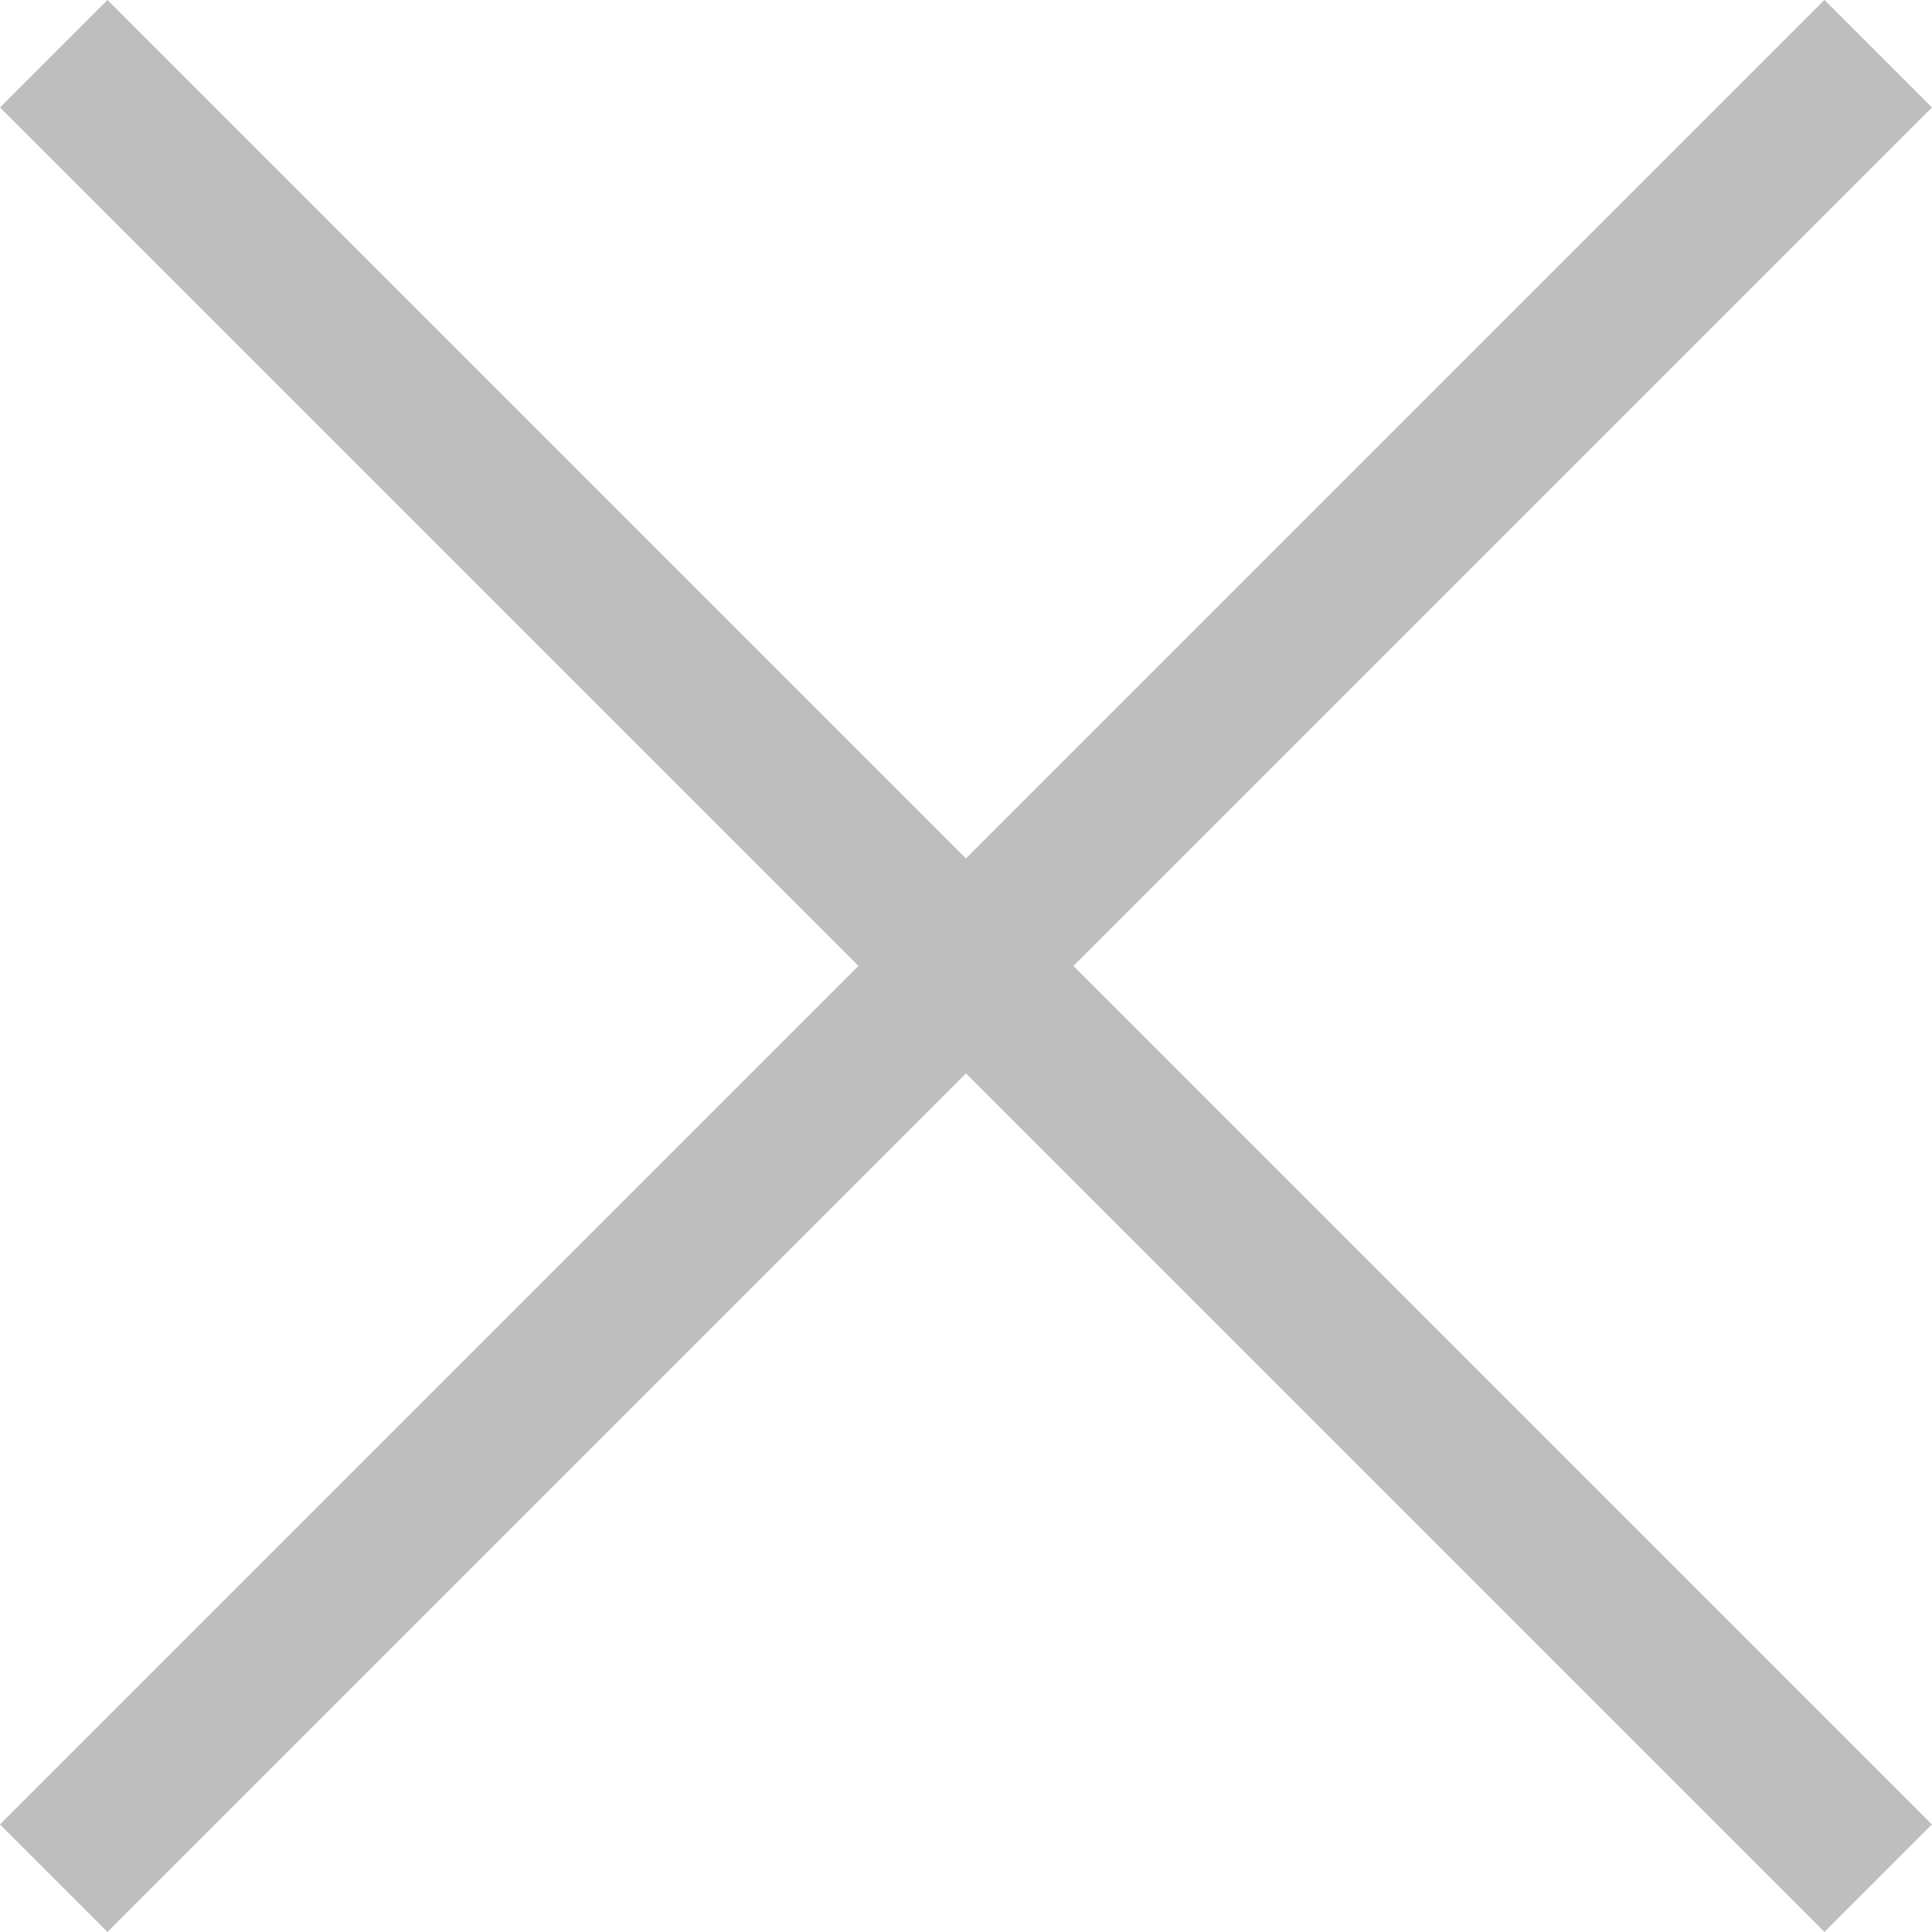
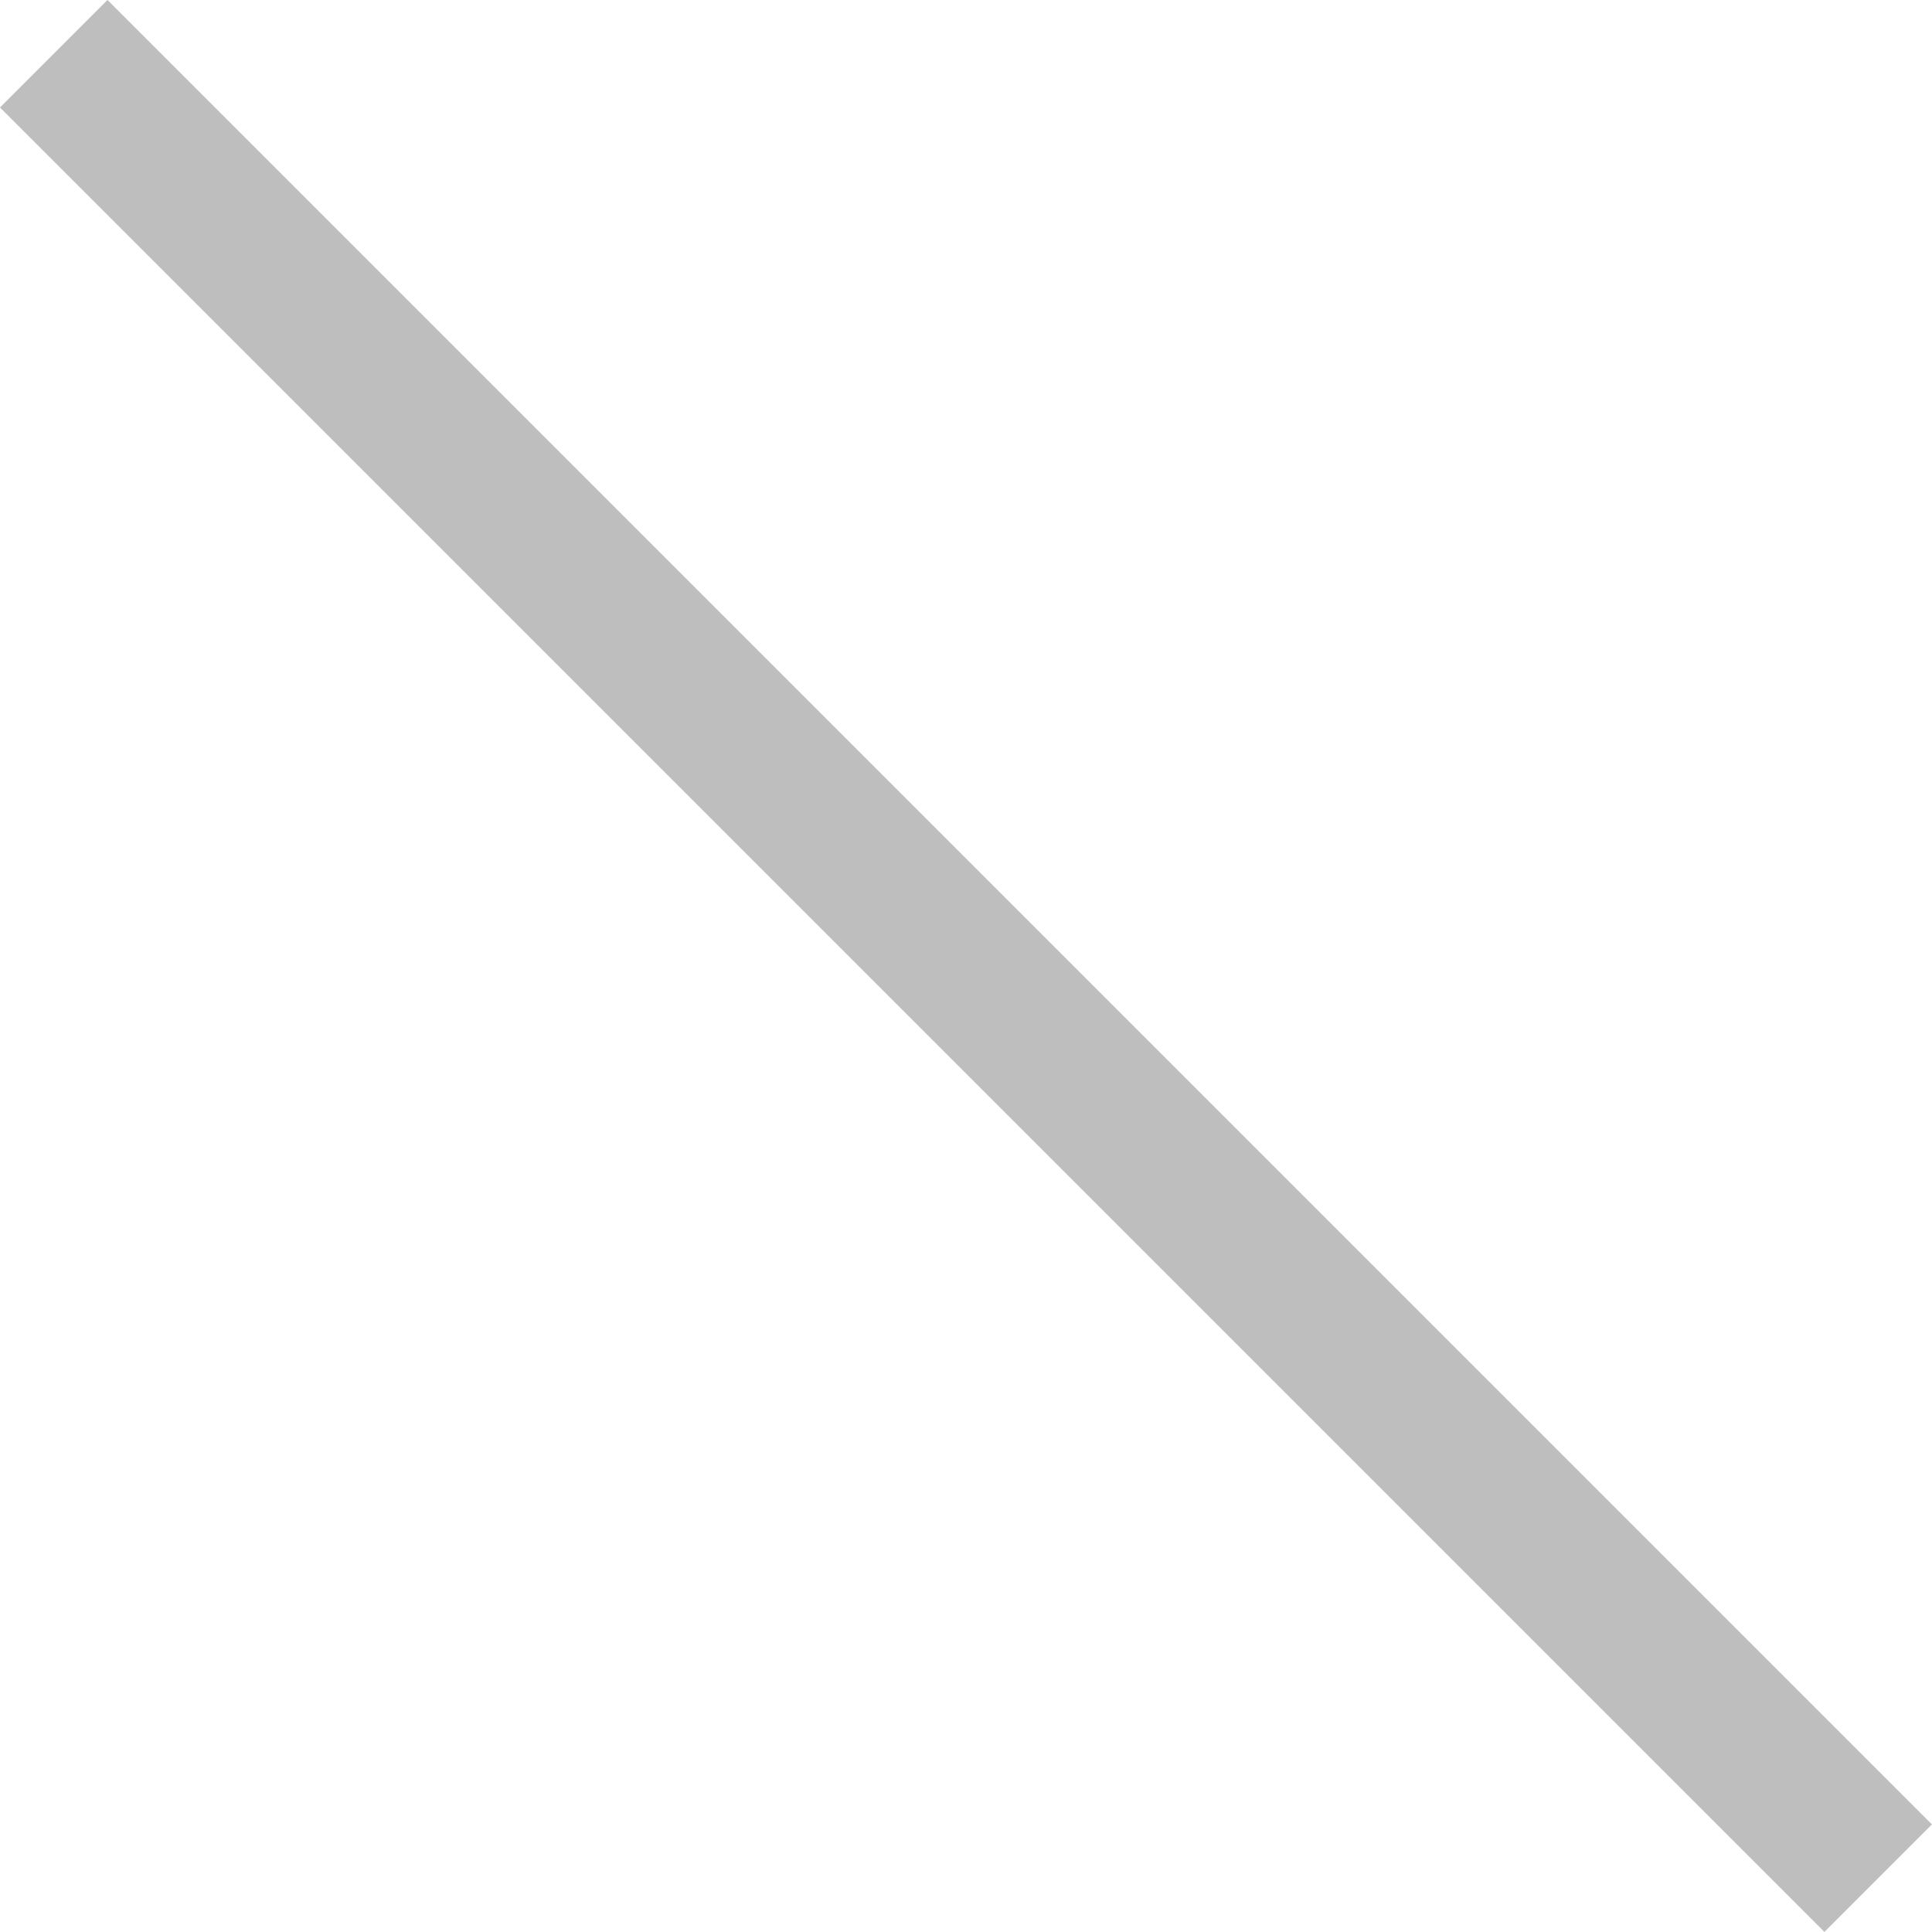
<svg xmlns="http://www.w3.org/2000/svg" width="19.061" height="19.061" viewBox="0 0 19.061 19.061">
  <g transform="translate(0.53 0.53)">
-     <line x1="18" y2="18" fill="none" stroke="#bebebe" stroke-width="1.5" />
    <line x2="18" y2="18" fill="none" stroke="#bebebe" stroke-width="1.5" />
  </g>
</svg>